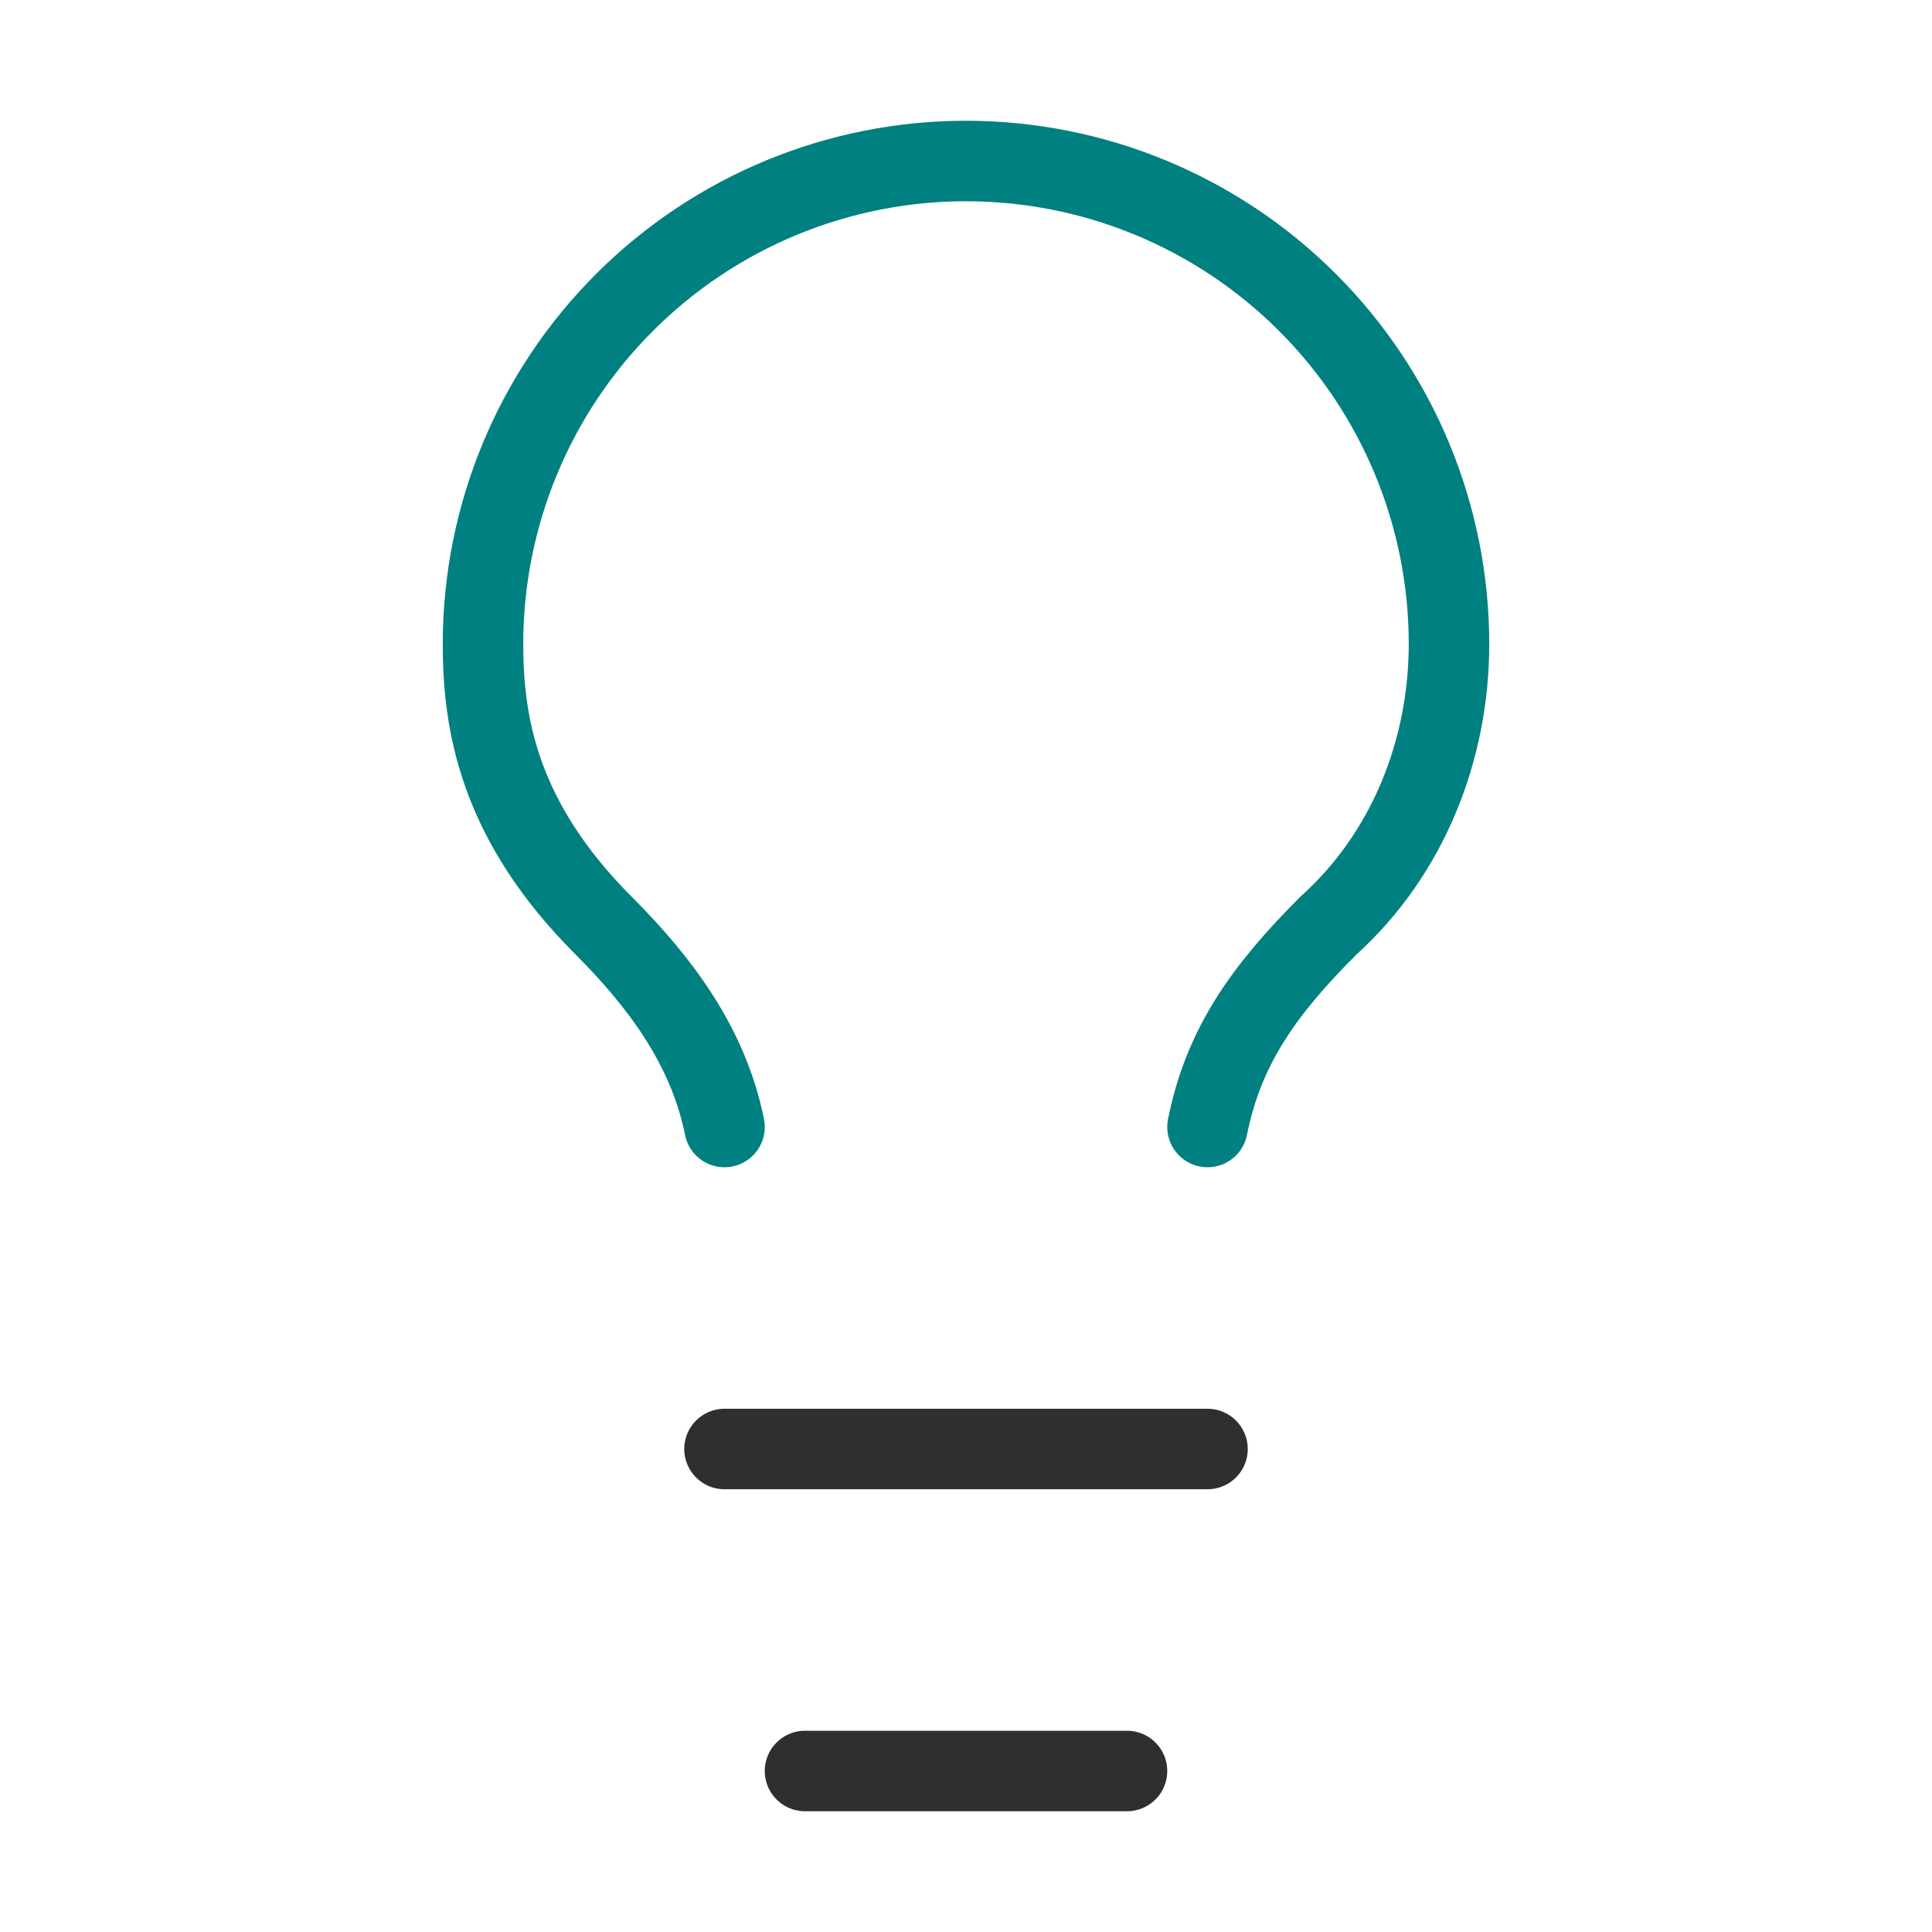
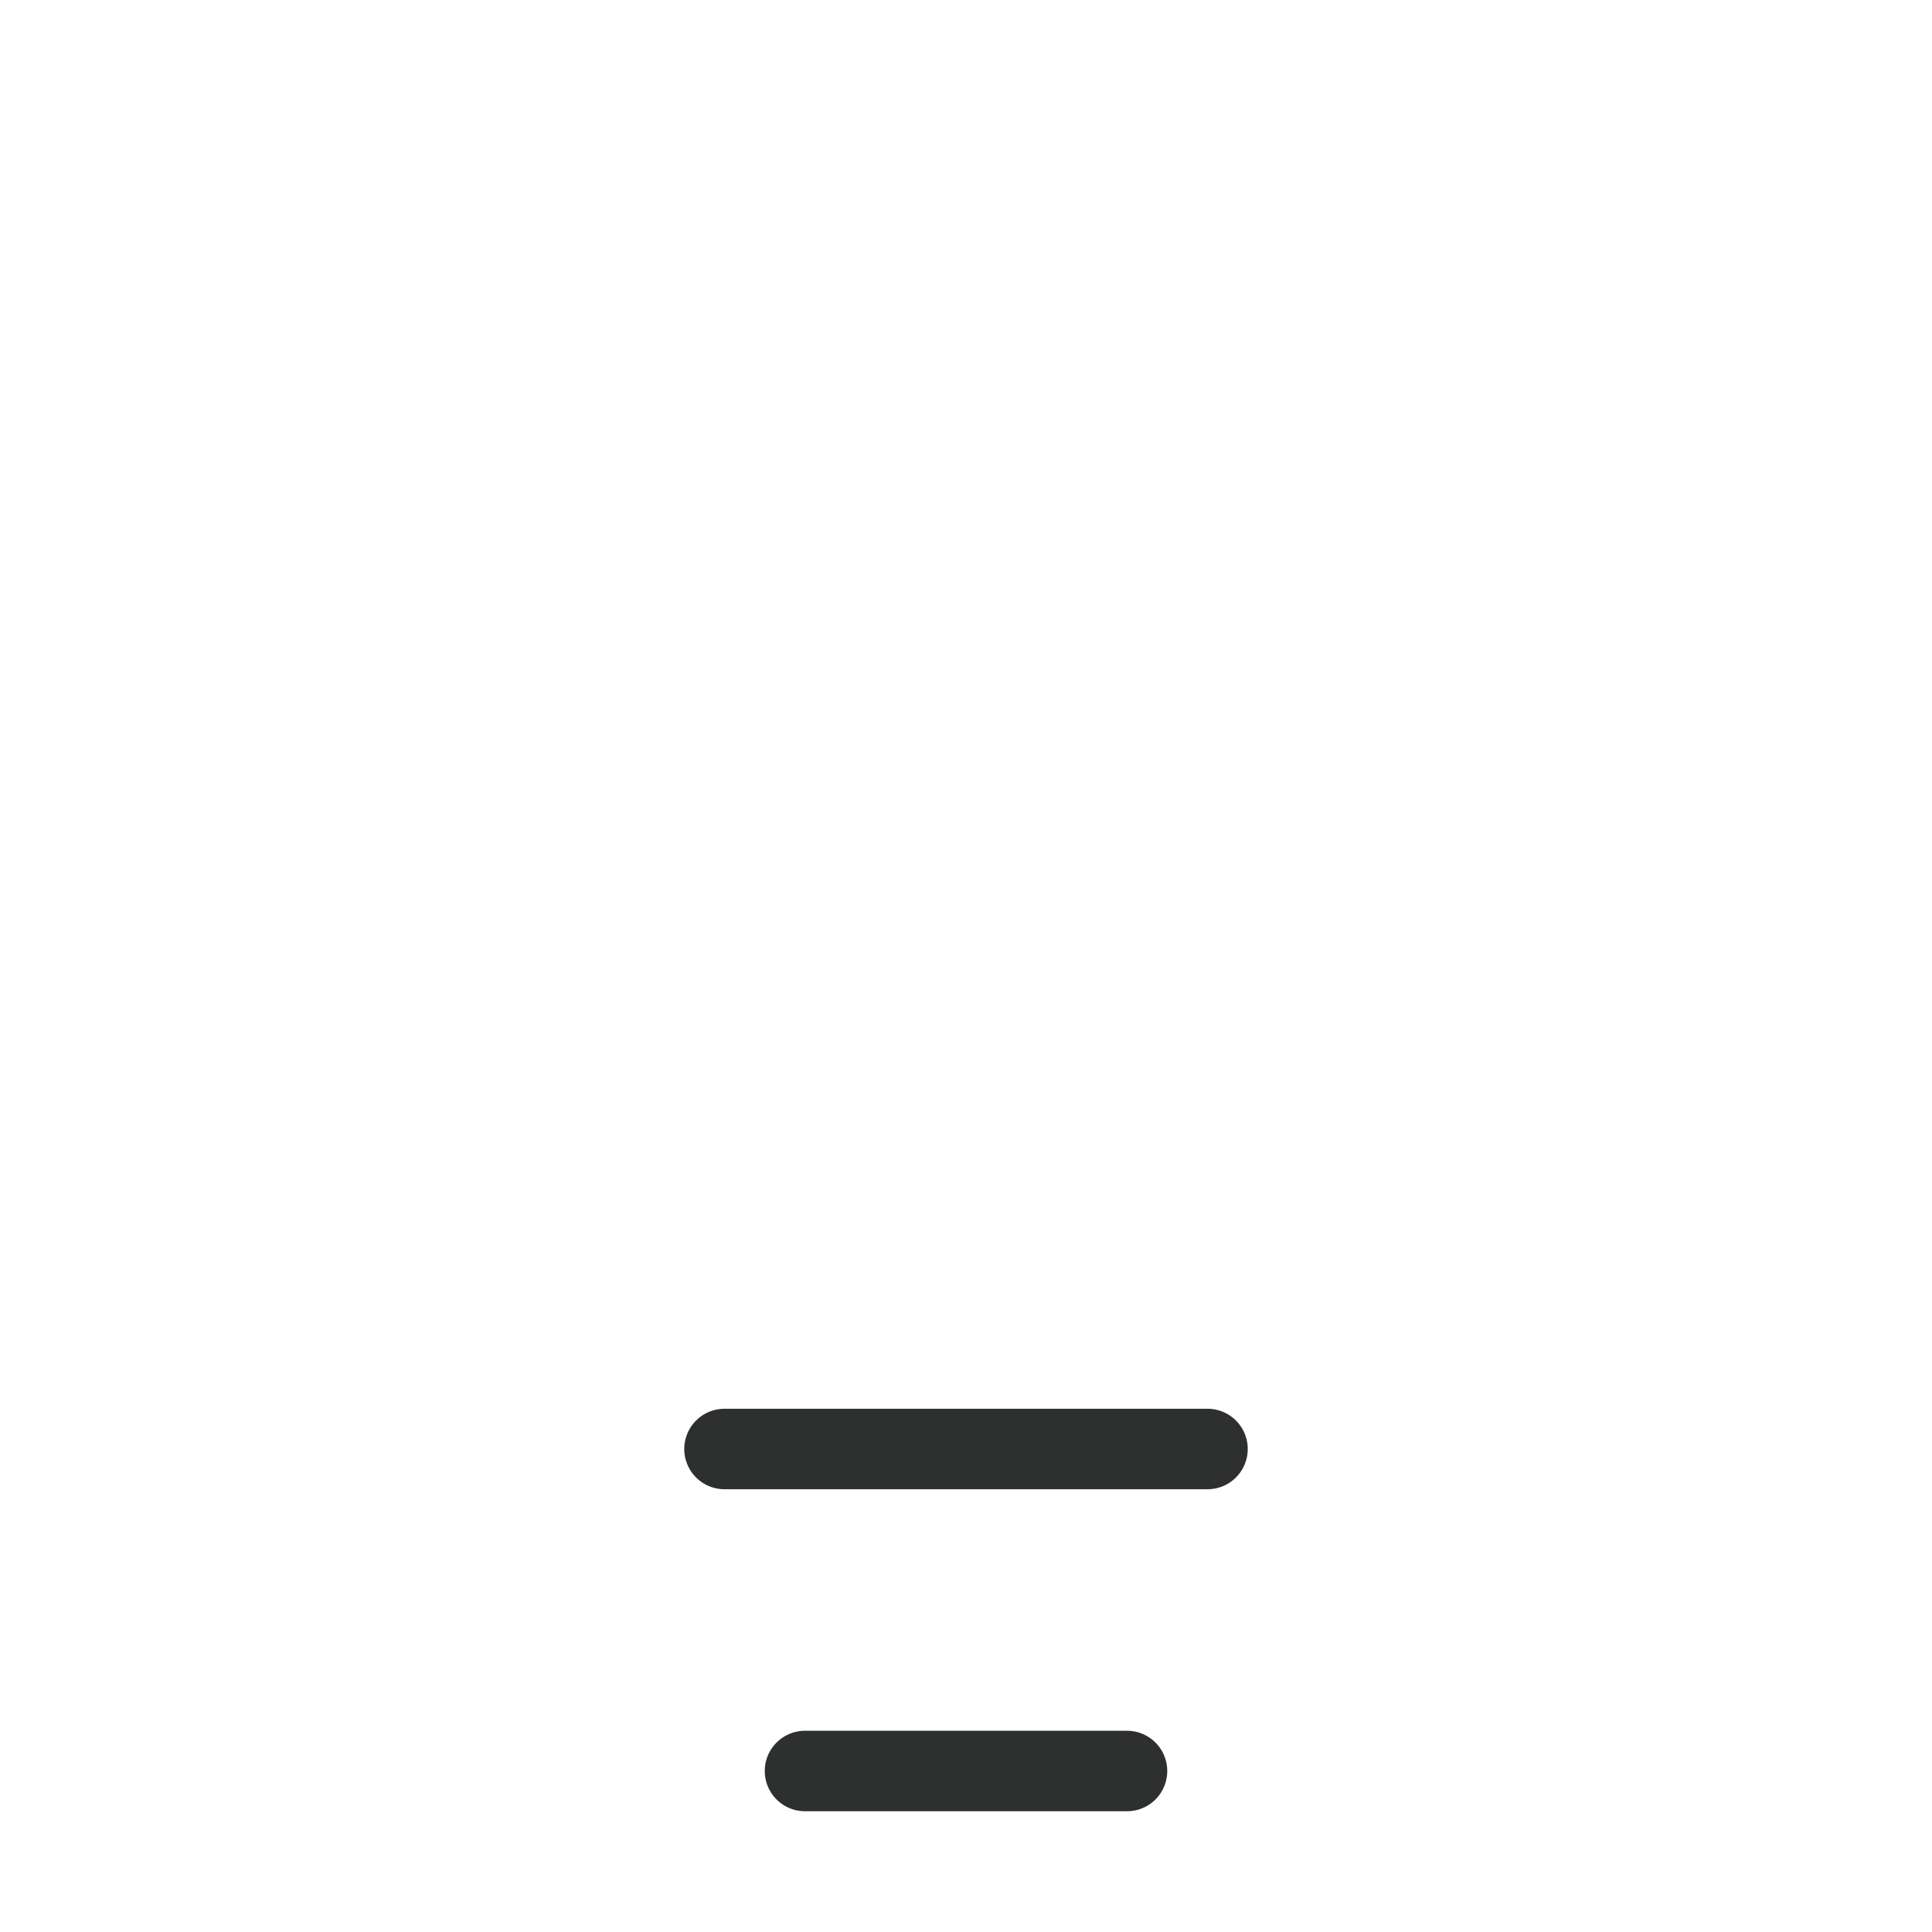
<svg xmlns="http://www.w3.org/2000/svg" width="48" height="48" viewBox="0 0 48 48" fill="none">
-   <path d="M30 28C30.4 26 31.4 24.6 33 23C35 21.2 36 18.6 36 16C36 12.817 34.736 9.765 32.485 7.515C30.235 5.264 27.183 4 24 4C20.817 4 17.765 5.264 15.515 7.515C13.264 9.765 12 12.817 12 16C12 18 12.4 20.4 15 23C16.4 24.4 17.6 26 18 28" stroke="#008080" stroke-width="2" stroke-linecap="round" stroke-linejoin="round" />
  <path d="M18 36H30" stroke="#2E3030" stroke-width="2" stroke-linecap="round" stroke-linejoin="round" />
  <path d="M20 44H28" stroke="#2E3030" stroke-width="2" stroke-linecap="round" stroke-linejoin="round" />
</svg>